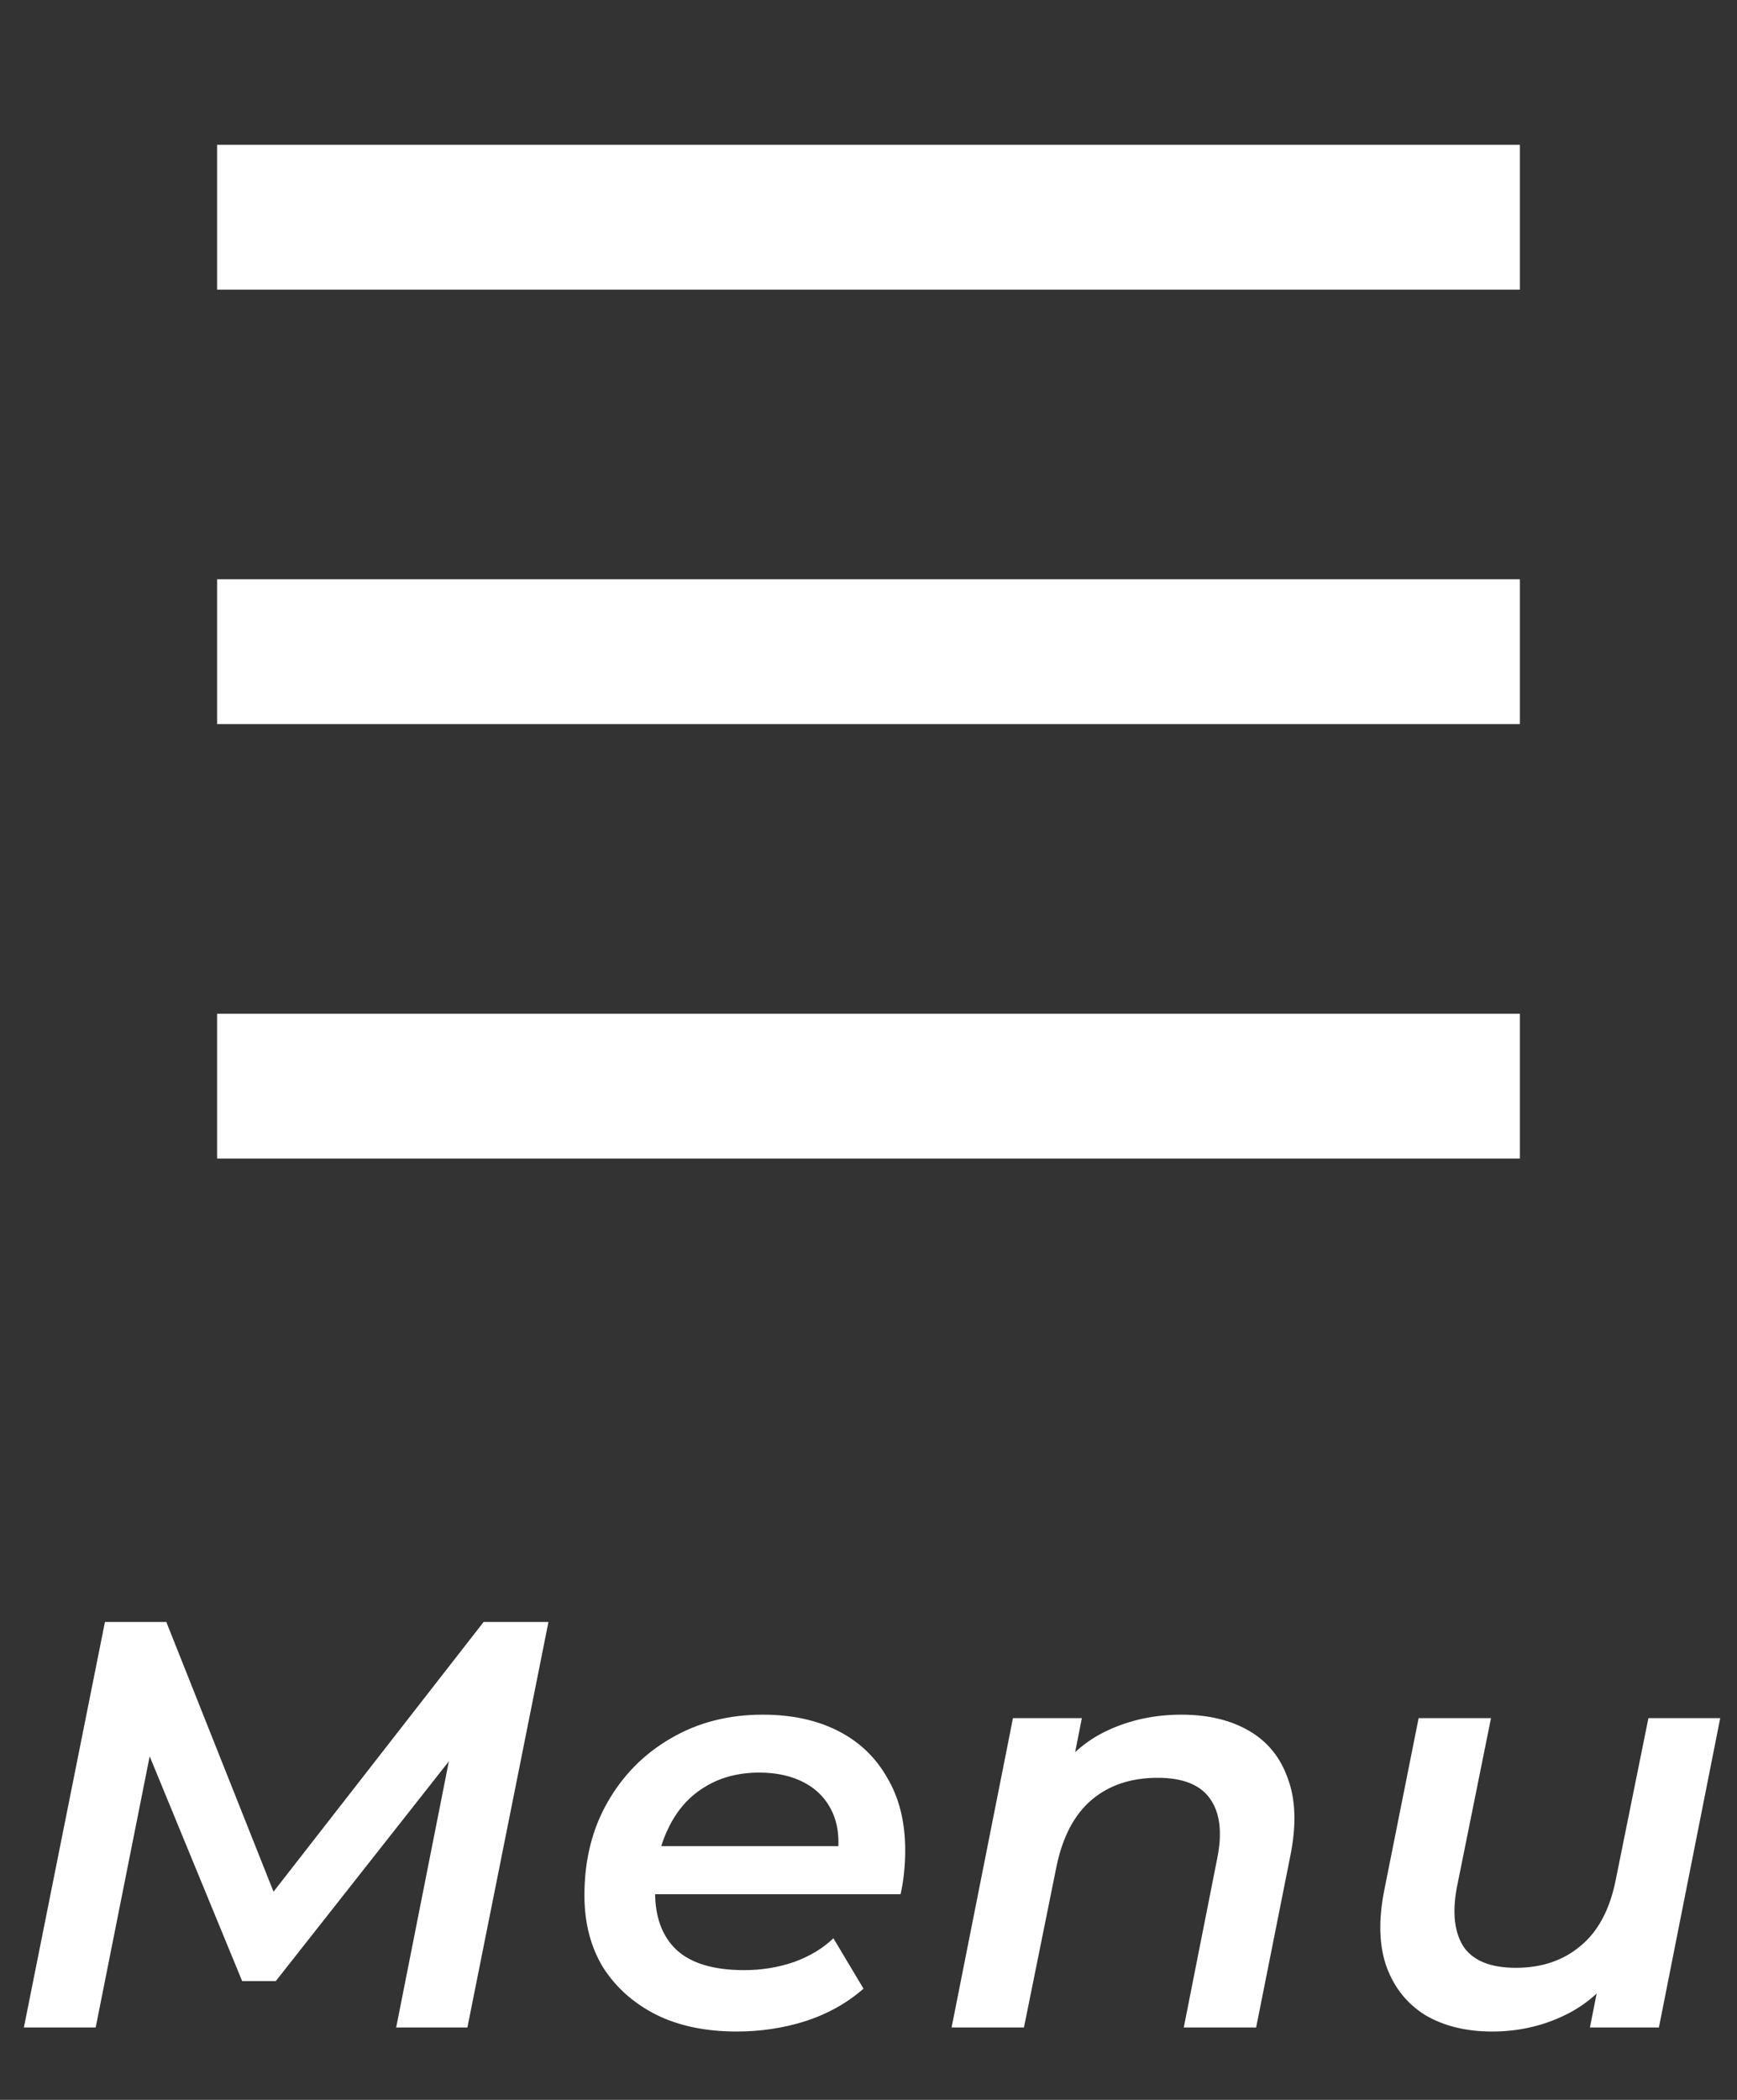
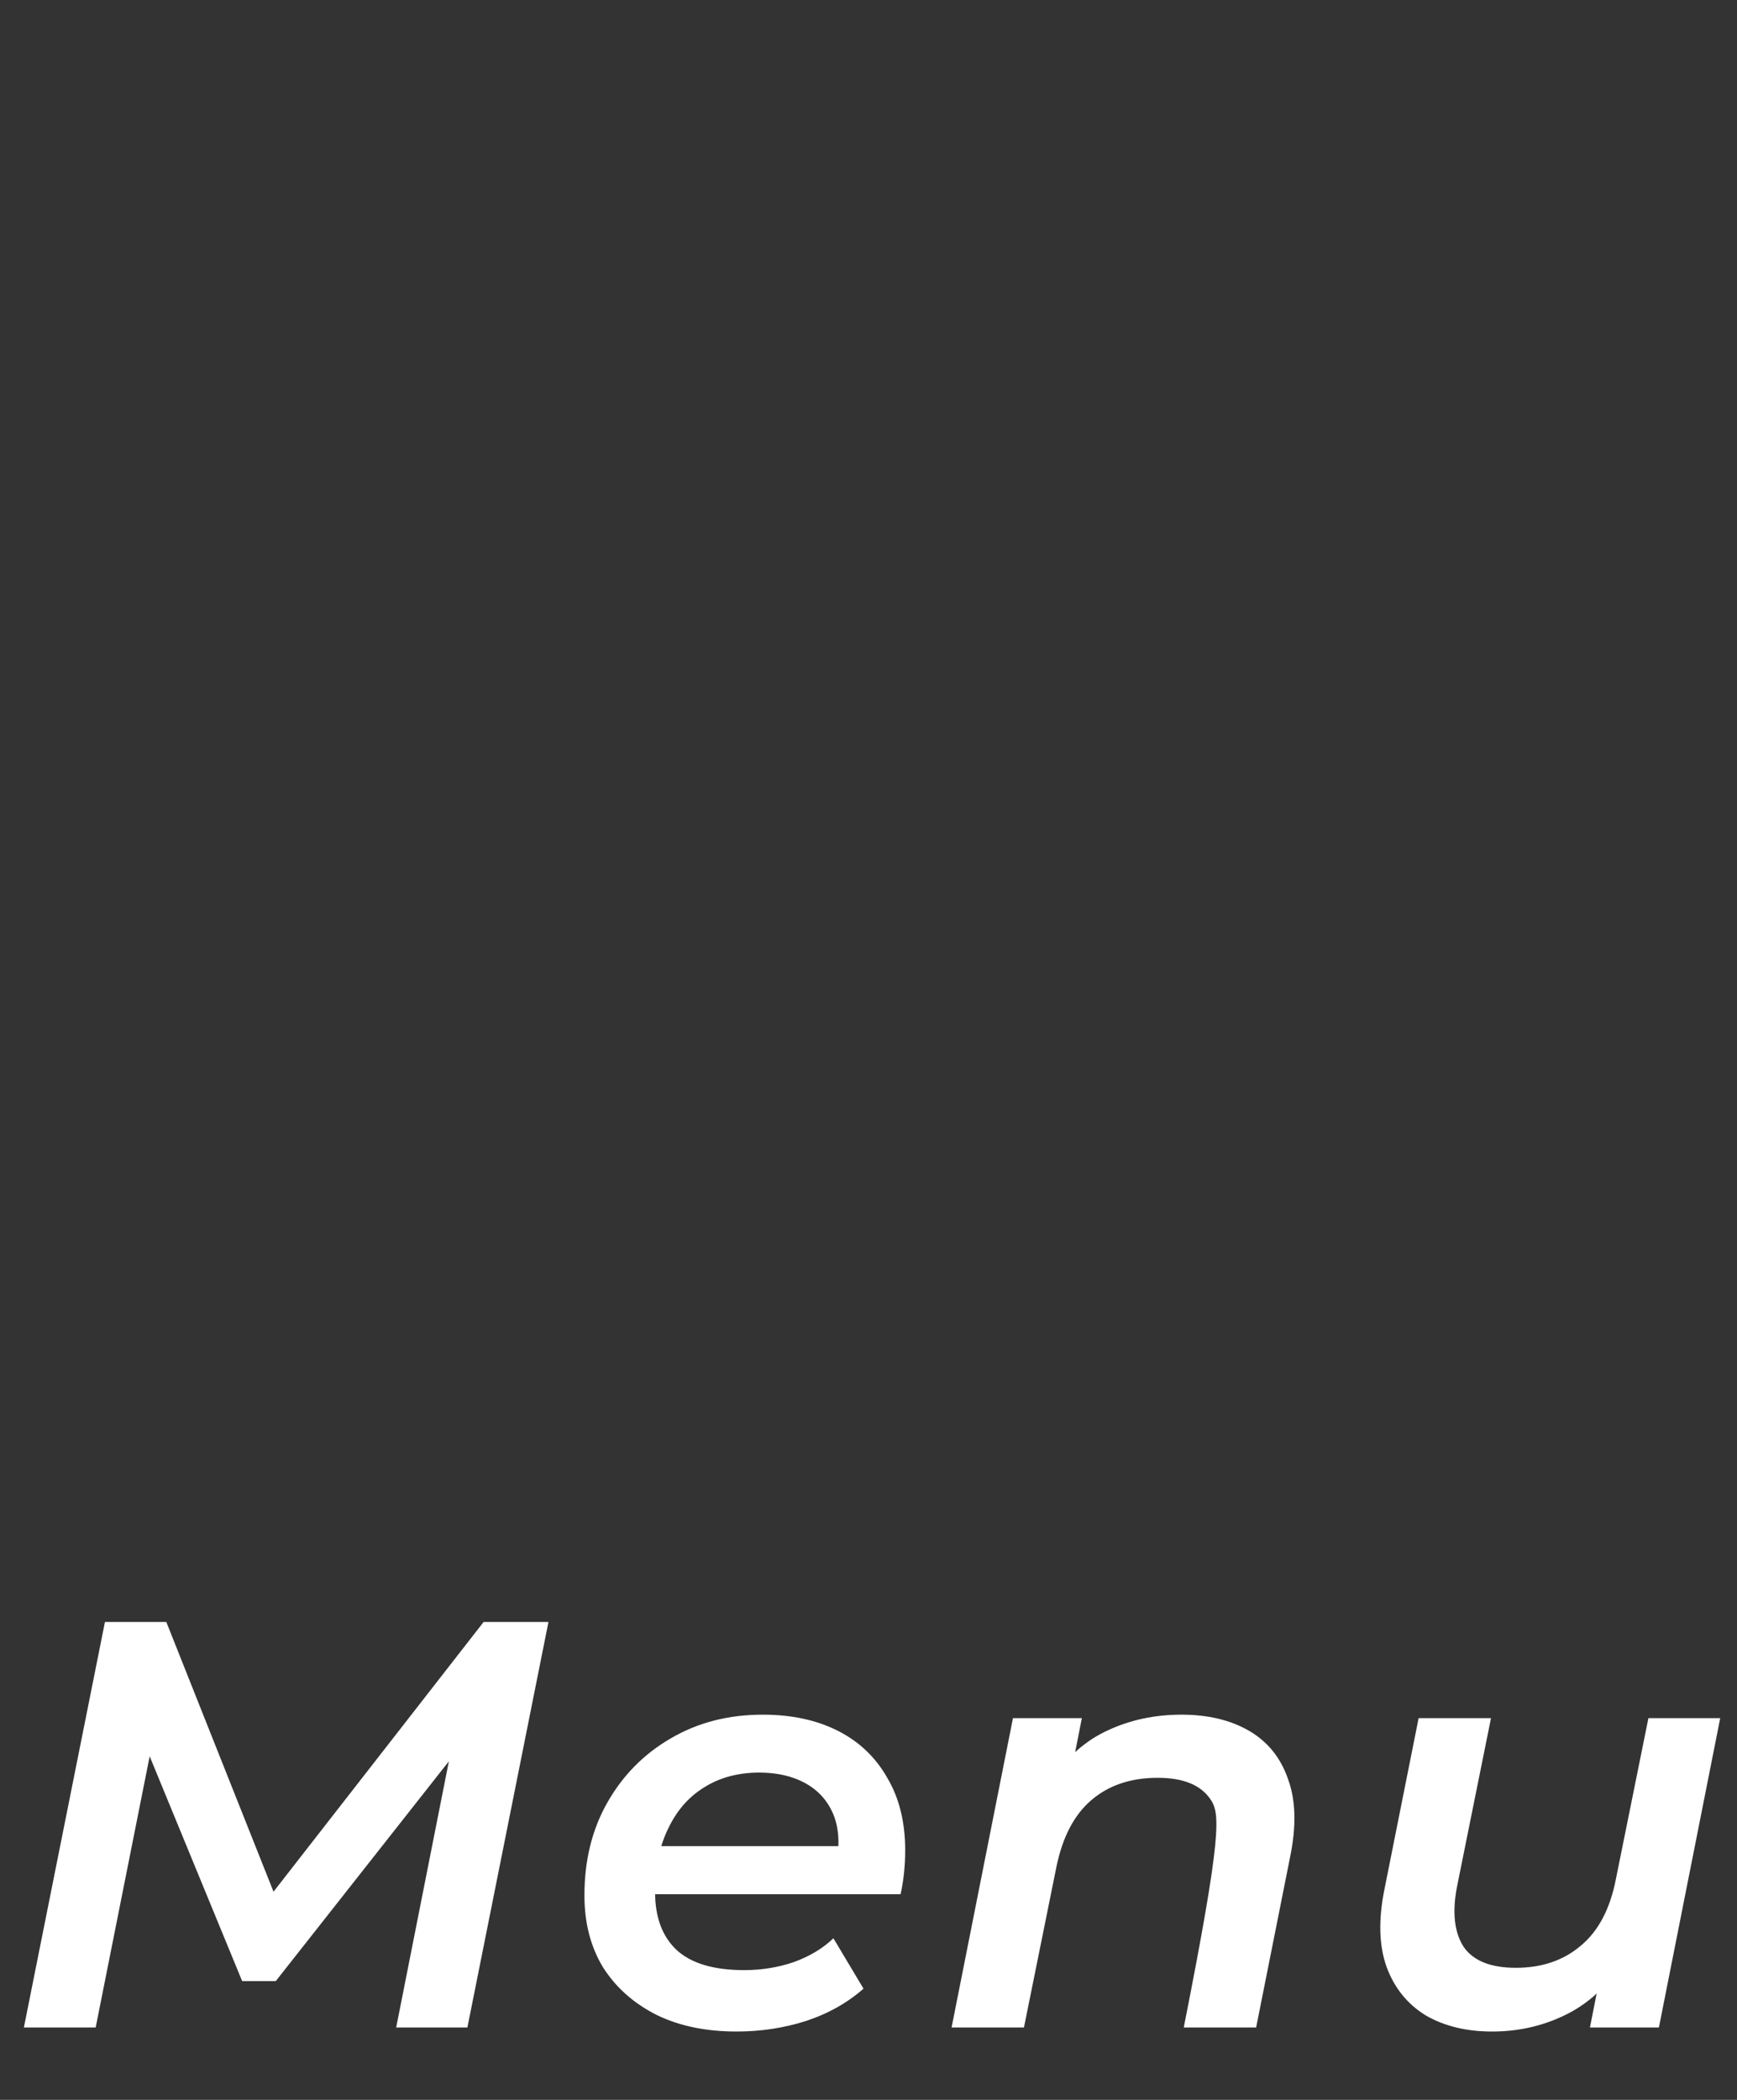
<svg xmlns="http://www.w3.org/2000/svg" width="24" height="29" viewBox="0 0 24 29" fill="none">
  <rect x="0" y="0" width="24" height="29" fill="#333333" stroke="none" />
  <g clip-path="url(#clip0_4_544)">
    <path d="M3 9H21M3 3H21M3 15H21" stroke="white" stroke-width="2" stroke-linecap="round" stroke-linejoin="round" />
  </g>
-   <path d="M0.33 28L1.45 22.4H2.298L3.93 26.504L3.49 26.496L6.682 22.4H7.578L6.458 28H5.474L6.282 23.92L6.514 23.928L3.81 27.36H3.346L1.93 23.92L2.13 23.944L1.322 28H0.33ZM10.179 28.056C9.752 28.056 9.381 27.979 9.067 27.824C8.752 27.664 8.507 27.445 8.331 27.168C8.16 26.885 8.075 26.555 8.075 26.176C8.075 25.691 8.181 25.261 8.395 24.888C8.608 24.515 8.899 24.221 9.267 24.008C9.64 23.789 10.064 23.68 10.539 23.68C10.939 23.68 11.286 23.755 11.579 23.904C11.872 24.053 12.099 24.269 12.259 24.552C12.424 24.829 12.507 25.163 12.507 25.552C12.507 25.653 12.502 25.757 12.491 25.864C12.48 25.971 12.464 26.069 12.443 26.16H8.819L8.931 25.496H11.971L11.563 25.72C11.605 25.448 11.587 25.221 11.507 25.04C11.427 24.859 11.299 24.72 11.123 24.624C10.947 24.528 10.736 24.48 10.491 24.48C10.197 24.48 9.941 24.549 9.723 24.688C9.509 24.821 9.344 25.013 9.227 25.264C9.109 25.509 9.051 25.797 9.051 26.128C9.051 26.475 9.149 26.741 9.347 26.928C9.549 27.115 9.861 27.208 10.283 27.208C10.523 27.208 10.752 27.171 10.971 27.096C11.19 27.016 11.371 26.907 11.515 26.768L11.931 27.464C11.707 27.661 11.44 27.811 11.131 27.912C10.827 28.008 10.509 28.056 10.179 28.056ZM16.324 23.68C16.692 23.68 17.004 23.755 17.26 23.904C17.516 24.053 17.695 24.275 17.796 24.568C17.903 24.856 17.913 25.211 17.828 25.632L17.356 28H16.356L16.82 25.656C16.889 25.309 16.857 25.04 16.724 24.848C16.591 24.651 16.348 24.552 15.996 24.552C15.628 24.552 15.324 24.653 15.084 24.856C14.844 25.059 14.681 25.368 14.596 25.784L14.148 28H13.148L13.996 23.728H14.948L14.708 24.944L14.548 24.56C14.751 24.256 15.004 24.035 15.308 23.896C15.617 23.752 15.956 23.68 16.324 23.68ZM20.616 28.056C20.259 28.056 19.953 27.981 19.697 27.832C19.446 27.677 19.267 27.456 19.16 27.168C19.054 26.875 19.043 26.517 19.128 26.096L19.601 23.728H20.601L20.128 26.072C20.064 26.419 20.096 26.691 20.224 26.888C20.358 27.08 20.598 27.176 20.945 27.176C21.302 27.176 21.601 27.075 21.84 26.872C22.086 26.669 22.248 26.36 22.328 25.944L22.776 23.728H23.768L22.921 28H21.968L22.209 26.784L22.369 27.168C22.166 27.472 21.91 27.696 21.601 27.84C21.297 27.984 20.968 28.056 20.616 28.056Z" fill="white" />
+   <path d="M0.33 28L1.45 22.4H2.298L3.93 26.504L3.49 26.496L6.682 22.4H7.578L6.458 28H5.474L6.282 23.92L6.514 23.928L3.81 27.36H3.346L1.93 23.92L2.13 23.944L1.322 28H0.33ZM10.179 28.056C9.752 28.056 9.381 27.979 9.067 27.824C8.752 27.664 8.507 27.445 8.331 27.168C8.16 26.885 8.075 26.555 8.075 26.176C8.075 25.691 8.181 25.261 8.395 24.888C8.608 24.515 8.899 24.221 9.267 24.008C9.64 23.789 10.064 23.68 10.539 23.68C10.939 23.68 11.286 23.755 11.579 23.904C11.872 24.053 12.099 24.269 12.259 24.552C12.424 24.829 12.507 25.163 12.507 25.552C12.507 25.653 12.502 25.757 12.491 25.864C12.48 25.971 12.464 26.069 12.443 26.16H8.819L8.931 25.496H11.971L11.563 25.72C11.605 25.448 11.587 25.221 11.507 25.04C11.427 24.859 11.299 24.72 11.123 24.624C10.947 24.528 10.736 24.48 10.491 24.48C10.197 24.48 9.941 24.549 9.723 24.688C9.509 24.821 9.344 25.013 9.227 25.264C9.109 25.509 9.051 25.797 9.051 26.128C9.051 26.475 9.149 26.741 9.347 26.928C9.549 27.115 9.861 27.208 10.283 27.208C10.523 27.208 10.752 27.171 10.971 27.096C11.19 27.016 11.371 26.907 11.515 26.768L11.931 27.464C11.707 27.661 11.44 27.811 11.131 27.912C10.827 28.008 10.509 28.056 10.179 28.056ZM16.324 23.68C16.692 23.68 17.004 23.755 17.26 23.904C17.516 24.053 17.695 24.275 17.796 24.568C17.903 24.856 17.913 25.211 17.828 25.632L17.356 28H16.356C16.889 25.309 16.857 25.04 16.724 24.848C16.591 24.651 16.348 24.552 15.996 24.552C15.628 24.552 15.324 24.653 15.084 24.856C14.844 25.059 14.681 25.368 14.596 25.784L14.148 28H13.148L13.996 23.728H14.948L14.708 24.944L14.548 24.56C14.751 24.256 15.004 24.035 15.308 23.896C15.617 23.752 15.956 23.68 16.324 23.68ZM20.616 28.056C20.259 28.056 19.953 27.981 19.697 27.832C19.446 27.677 19.267 27.456 19.16 27.168C19.054 26.875 19.043 26.517 19.128 26.096L19.601 23.728H20.601L20.128 26.072C20.064 26.419 20.096 26.691 20.224 26.888C20.358 27.08 20.598 27.176 20.945 27.176C21.302 27.176 21.601 27.075 21.84 26.872C22.086 26.669 22.248 26.36 22.328 25.944L22.776 23.728H23.768L22.921 28H21.968L22.209 26.784L22.369 27.168C22.166 27.472 21.91 27.696 21.601 27.84C21.297 27.984 20.968 28.056 20.616 28.056Z" fill="white" />
  <defs>
    <clipPath id="clip0_4_544">
-       <rect width="18" height="18" fill="white" transform="translate(3)" />
-     </clipPath>
+       </clipPath>
  </defs>
</svg>